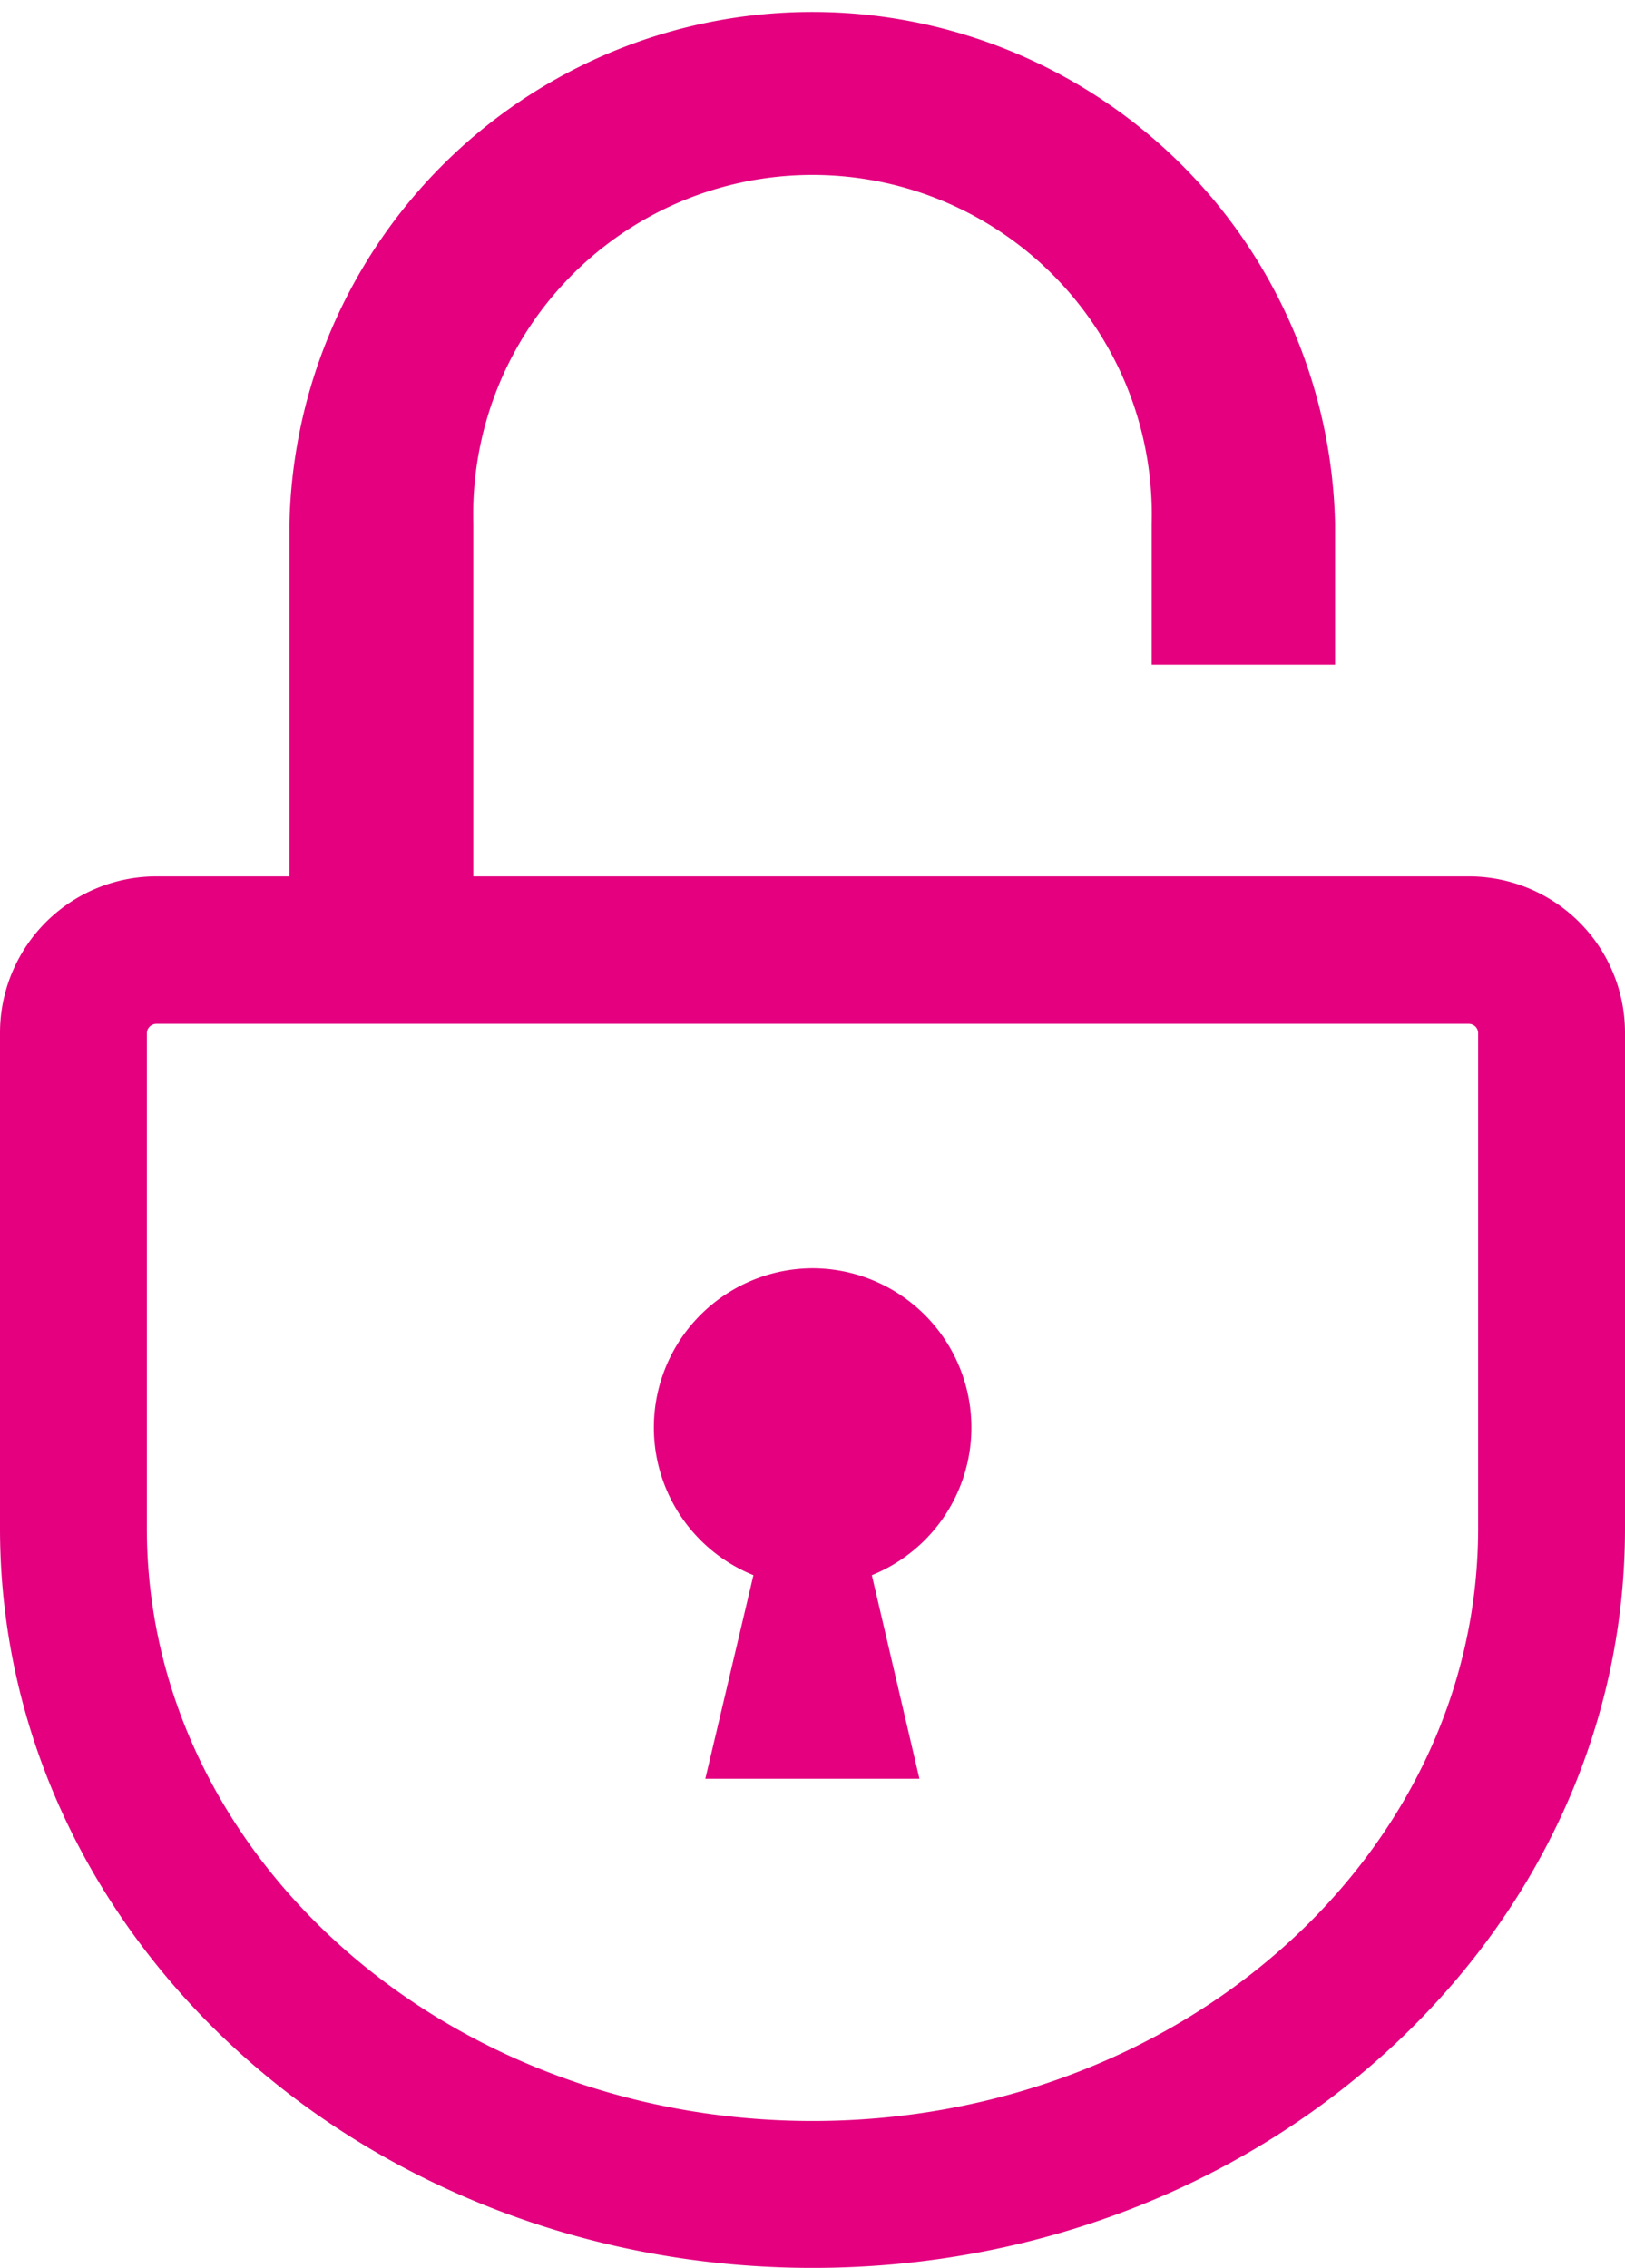
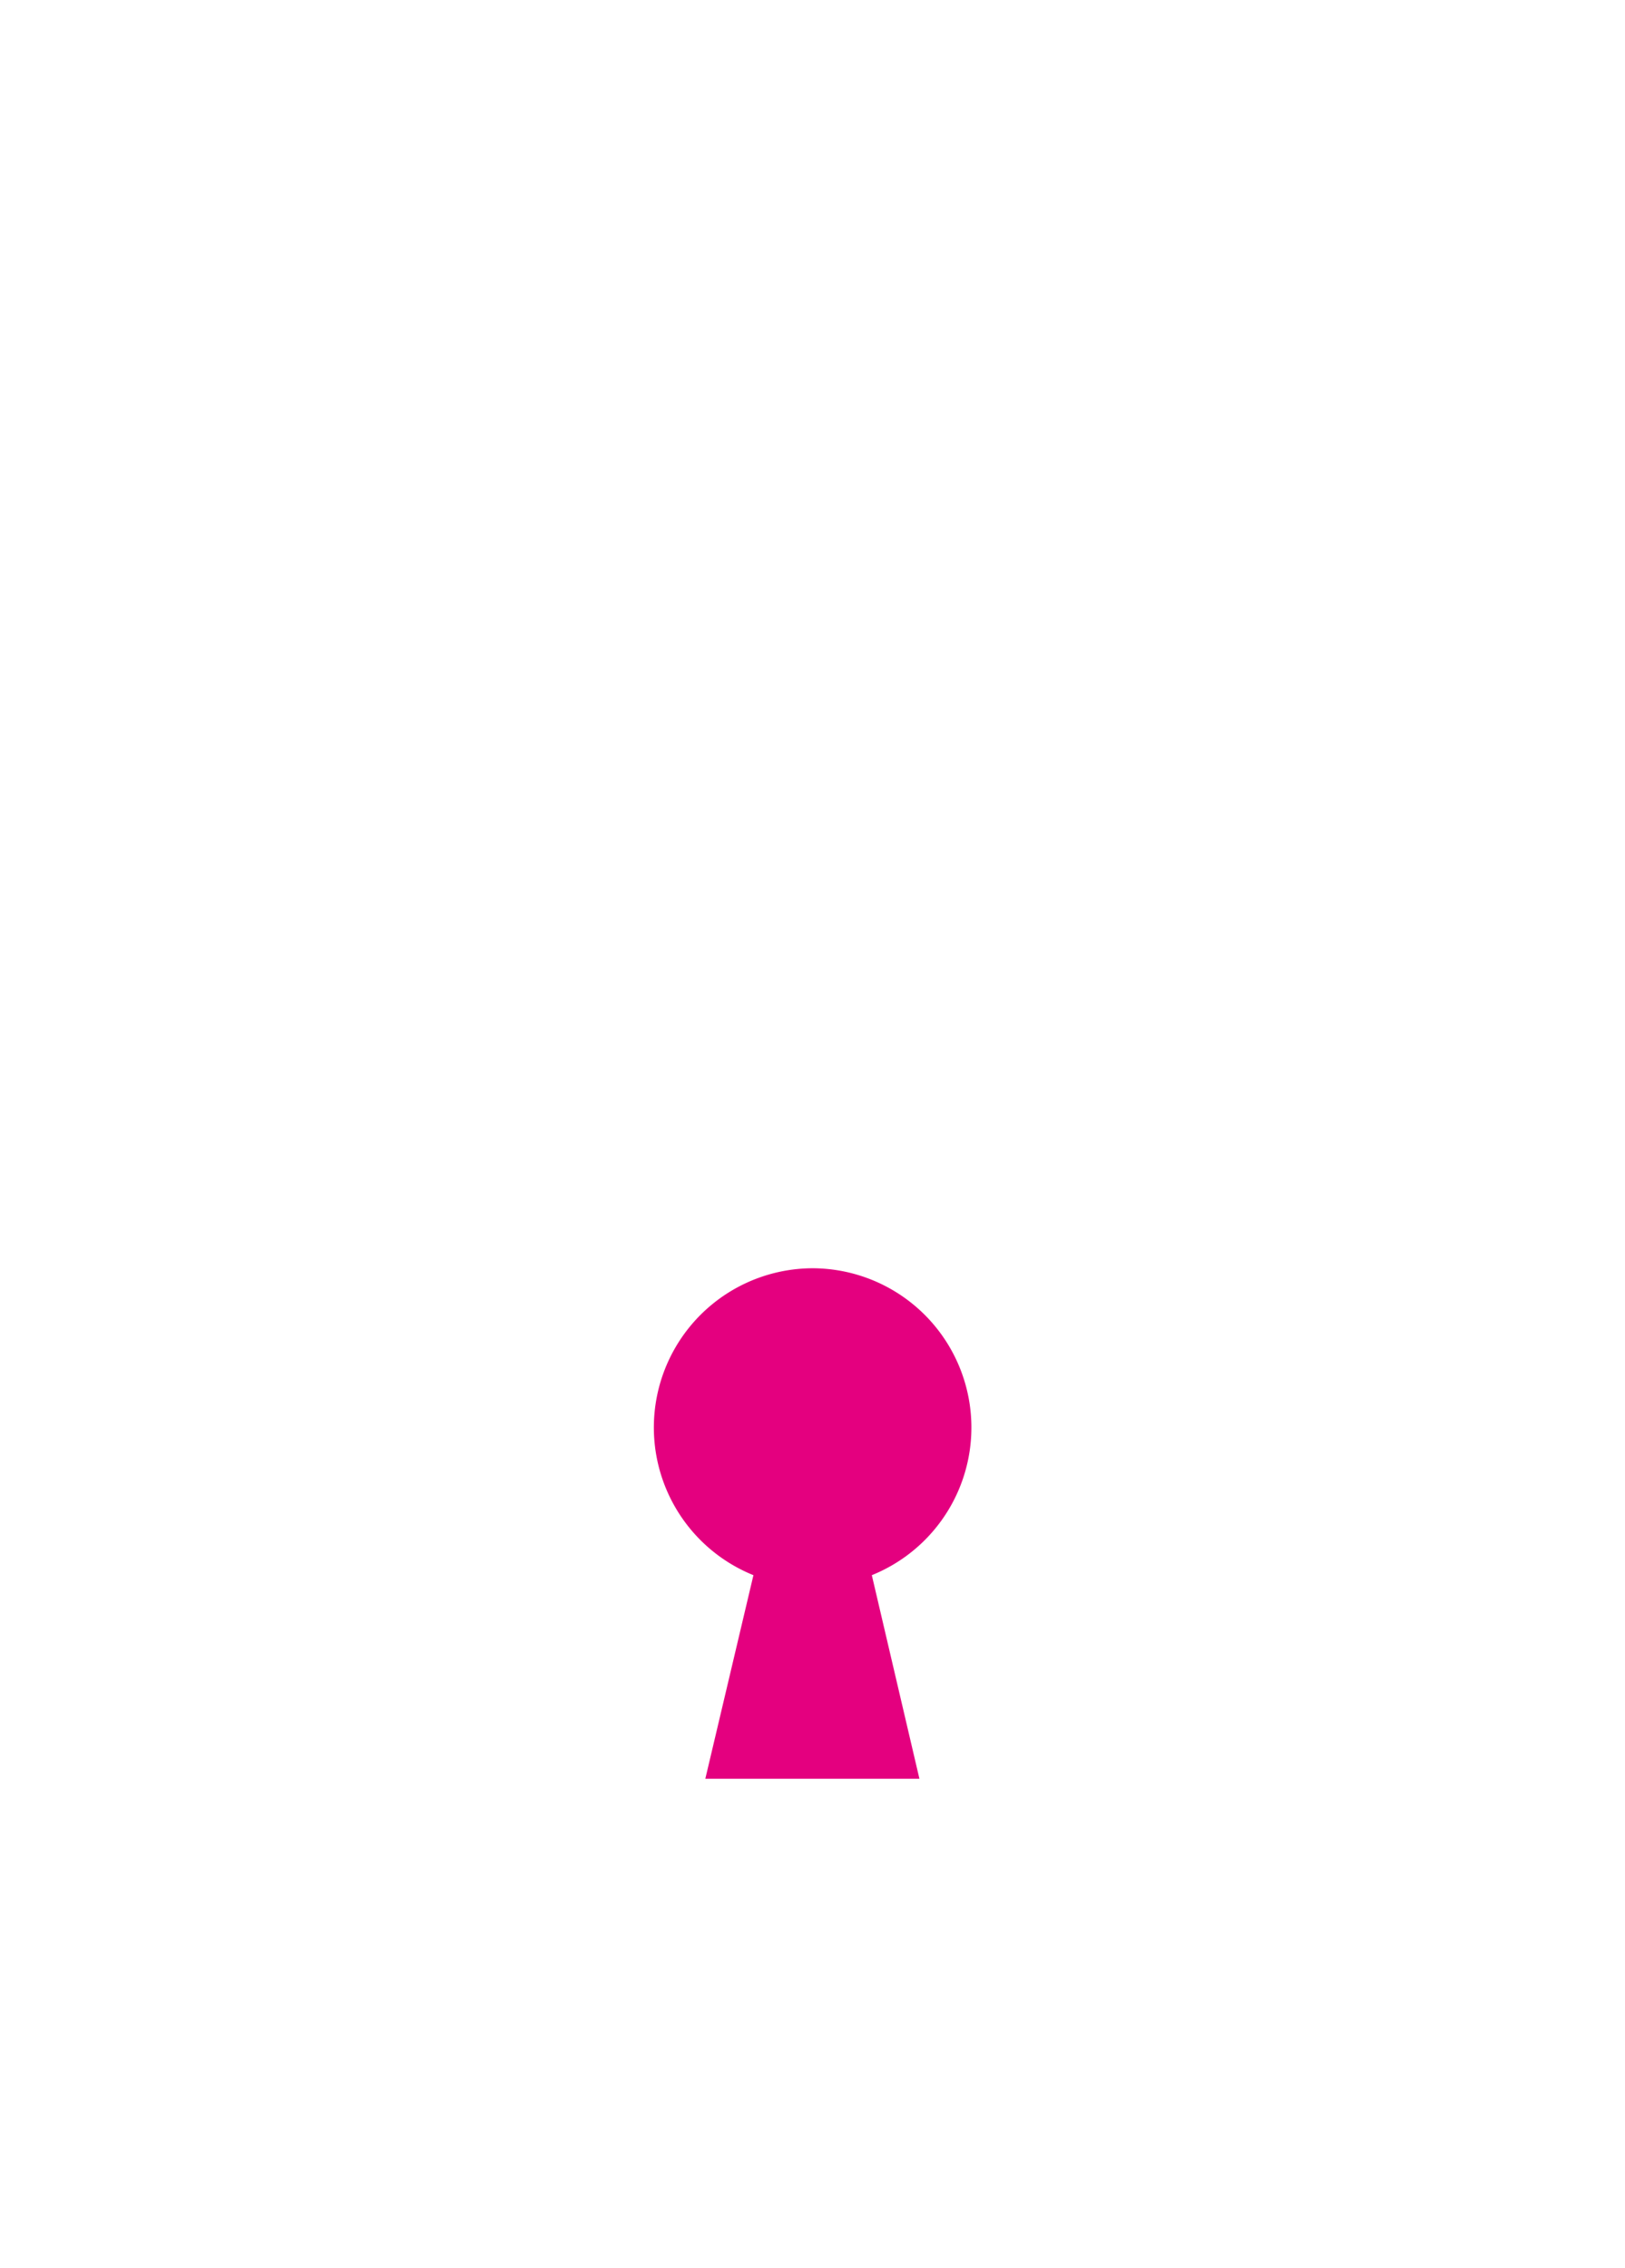
<svg xmlns="http://www.w3.org/2000/svg" width="64.51" height="90" viewBox="0 0 64.51 90">
  <title>アセット 2</title>
  <g id="レイヤー_2" data-name="レイヤー 2">
    <g id="企業基本方針">
-       <path d="M58.31,34.78H18.79v-14a13.47,13.47,0,1,1,26.93,0v5.6H53v-5.6a20.76,20.76,0,0,0-41.51,0v14H6.2A6.21,6.21,0,0,0,0,41V60.65C0,76.86,14.44,90,32.26,90S64.51,76.86,64.51,60.65V41A6.2,6.2,0,0,0,58.31,34.78Zm.37,25.87c0,13-11.85,23.52-26.42,23.52S5.83,73.62,5.83,60.65V41a.38.38,0,0,1,.37-.37H58.31a.37.37,0,0,1,.37.37Z" style="fill:#e4007f" />
      <path d="M32.26,50.33a6.32,6.32,0,0,0-2.35,12.18L28,70.59H36.5l-1.89-8.08a6.32,6.32,0,0,0-2.35-12.18Z" style="fill:#e4007f" />
    </g>
  </g>
</svg>